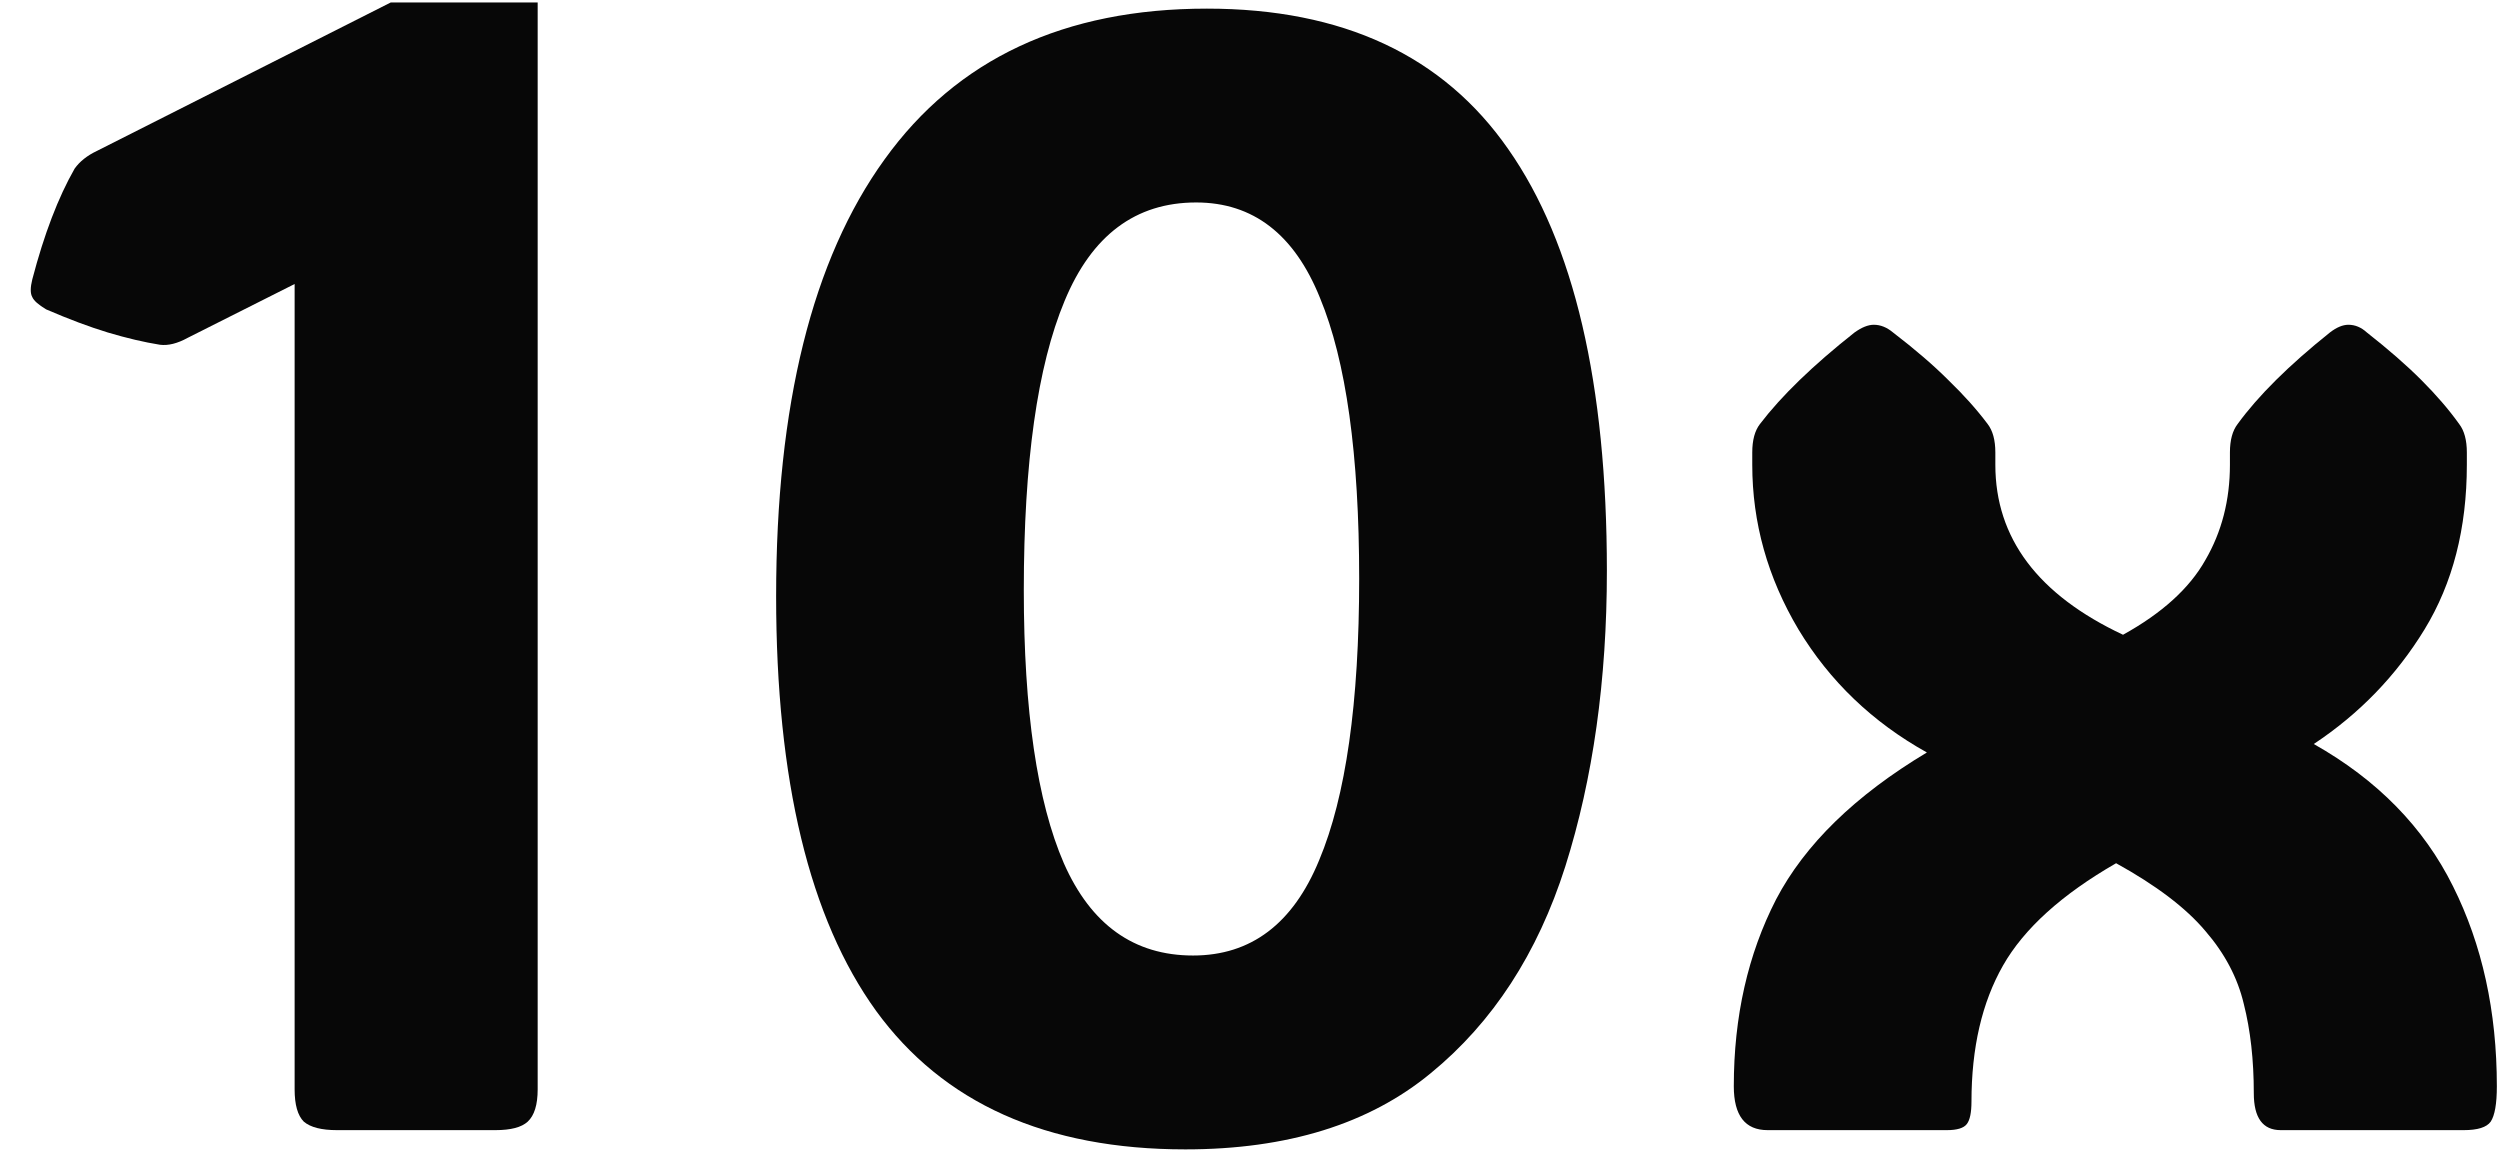
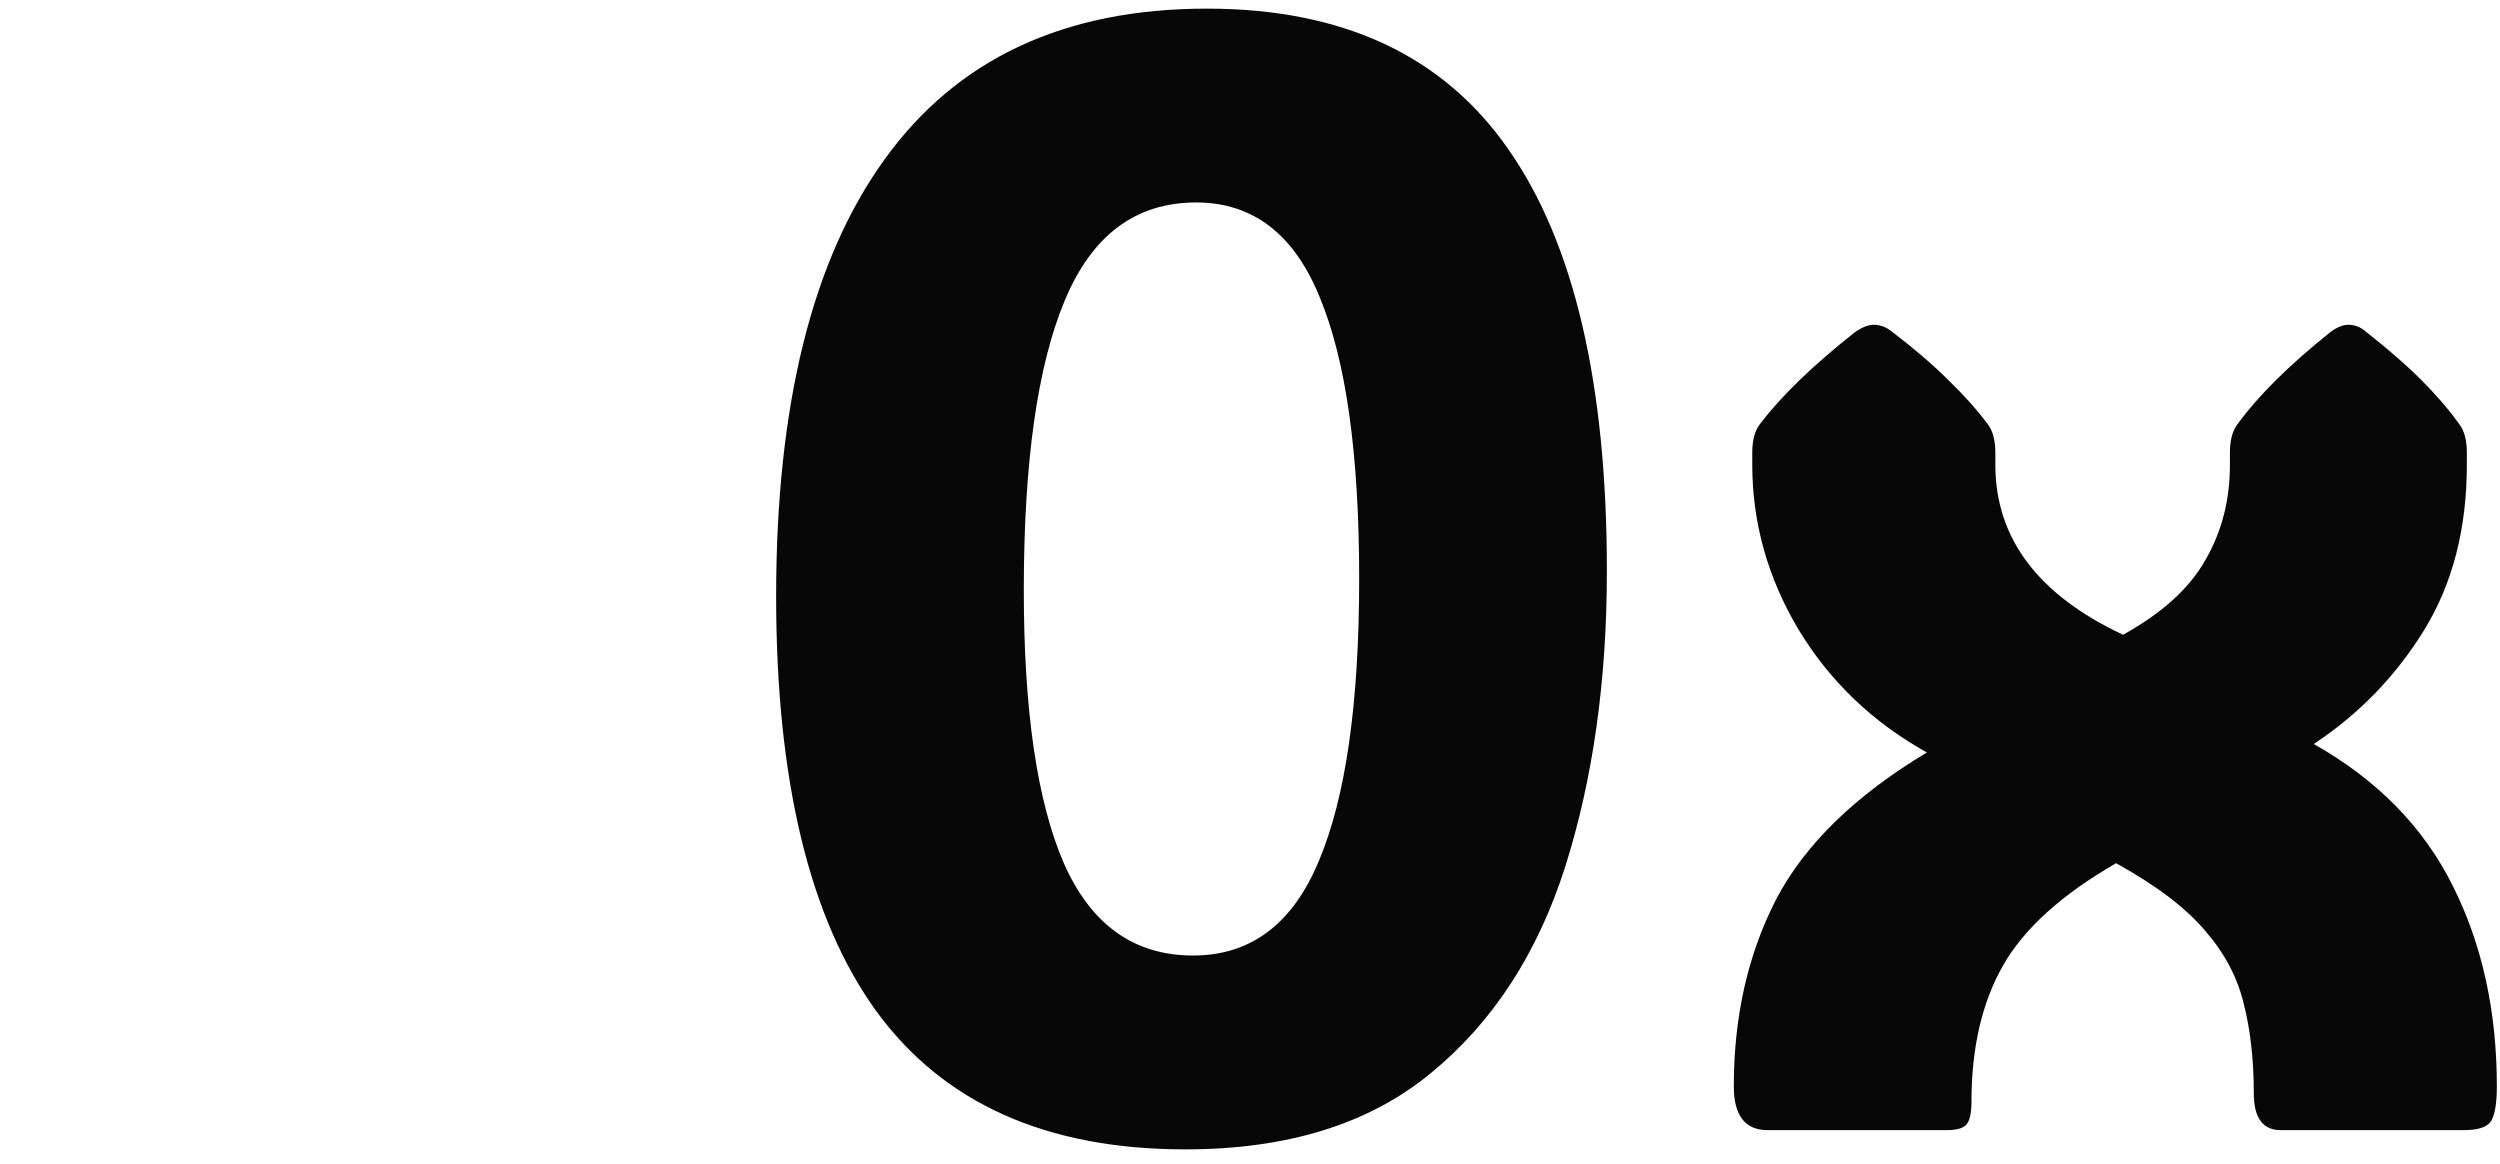
<svg xmlns="http://www.w3.org/2000/svg" width="73" height="34" viewBox="0 0 73 34" fill="none">
  <path d="M61.79 25.206C60.203 26.119 59.102 27.115 58.488 28.193C57.874 29.271 57.567 30.597 57.567 32.169C57.567 32.483 57.523 32.7 57.433 32.82C57.343 32.94 57.148 33 56.849 33H51.615C50.956 33 50.627 32.573 50.627 31.72C50.627 29.683 51.039 27.864 51.862 26.262C52.701 24.66 54.168 23.23 56.265 21.972C54.677 21.088 53.427 19.89 52.514 18.378C51.615 16.866 51.166 15.263 51.166 13.571V13.212C51.166 12.852 51.241 12.575 51.391 12.381C52.02 11.557 52.94 10.666 54.153 9.708C54.363 9.558 54.55 9.483 54.715 9.483C54.91 9.483 55.097 9.558 55.276 9.708C55.92 10.202 56.459 10.666 56.894 11.101C57.343 11.535 57.725 11.962 58.039 12.381C58.189 12.575 58.264 12.852 58.264 13.212V13.571C58.264 15.713 59.507 17.367 61.992 18.535C63.13 17.906 63.931 17.18 64.395 16.356C64.875 15.533 65.114 14.604 65.114 13.571V13.212C65.114 12.852 65.189 12.575 65.339 12.381C65.938 11.557 66.836 10.666 68.034 9.708C68.229 9.558 68.409 9.483 68.573 9.483C68.768 9.483 68.948 9.558 69.112 9.708C69.741 10.202 70.273 10.666 70.707 11.101C71.141 11.535 71.508 11.962 71.808 12.381C71.957 12.575 72.032 12.852 72.032 13.212V13.571C72.032 15.428 71.62 17.03 70.797 18.378C69.973 19.726 68.895 20.841 67.562 21.725C69.419 22.773 70.774 24.158 71.628 25.88C72.481 27.587 72.908 29.534 72.908 31.72C72.908 32.229 72.848 32.573 72.728 32.753C72.609 32.918 72.347 33 71.942 33H66.597C66.073 33 65.811 32.641 65.811 31.922C65.811 30.949 65.713 30.08 65.519 29.316C65.339 28.553 64.965 27.841 64.395 27.183C63.827 26.509 62.958 25.85 61.79 25.206Z" fill="#070707" />
  <path d="M34.612 33.562C30.554 33.562 27.545 32.214 25.583 29.519C23.636 26.823 22.663 22.788 22.663 17.412C22.663 11.827 23.719 7.574 25.83 4.654C27.941 1.719 31.078 0.252 35.241 0.252C39.209 0.252 42.144 1.622 44.046 4.362C45.963 7.103 46.921 11.205 46.921 16.671C46.921 19.86 46.517 22.735 45.708 25.296C44.899 27.841 43.589 29.855 41.777 31.338C39.98 32.82 37.592 33.562 34.612 33.562ZM34.837 27.901C36.529 27.901 37.757 26.973 38.52 25.116C39.299 23.259 39.688 20.519 39.688 16.895C39.688 13.272 39.307 10.539 38.543 8.697C37.794 6.84 36.589 5.912 34.927 5.912C33.16 5.912 31.88 6.87 31.086 8.787C30.292 10.689 29.895 13.504 29.895 17.232C29.895 20.751 30.285 23.409 31.064 25.206C31.857 27.003 33.115 27.901 34.837 27.901Z" fill="#070707" />
-   <path d="M15.7 31.81C15.7 32.259 15.603 32.573 15.408 32.753C15.229 32.918 14.914 33 14.465 33H9.838C9.389 33 9.067 32.918 8.872 32.753C8.692 32.573 8.603 32.259 8.603 31.81V8.293L5.48 9.865C5.181 10.03 4.911 10.097 4.672 10.067C4.208 9.993 3.699 9.873 3.145 9.708C2.605 9.543 2.007 9.319 1.348 9.034C1.123 8.899 0.988 8.78 0.943 8.675C0.883 8.57 0.883 8.398 0.943 8.158C1.288 6.84 1.7 5.762 2.179 4.924C2.328 4.714 2.546 4.542 2.83 4.407L11.41 0.072H15.7V31.81Z" fill="#070707" />
</svg>